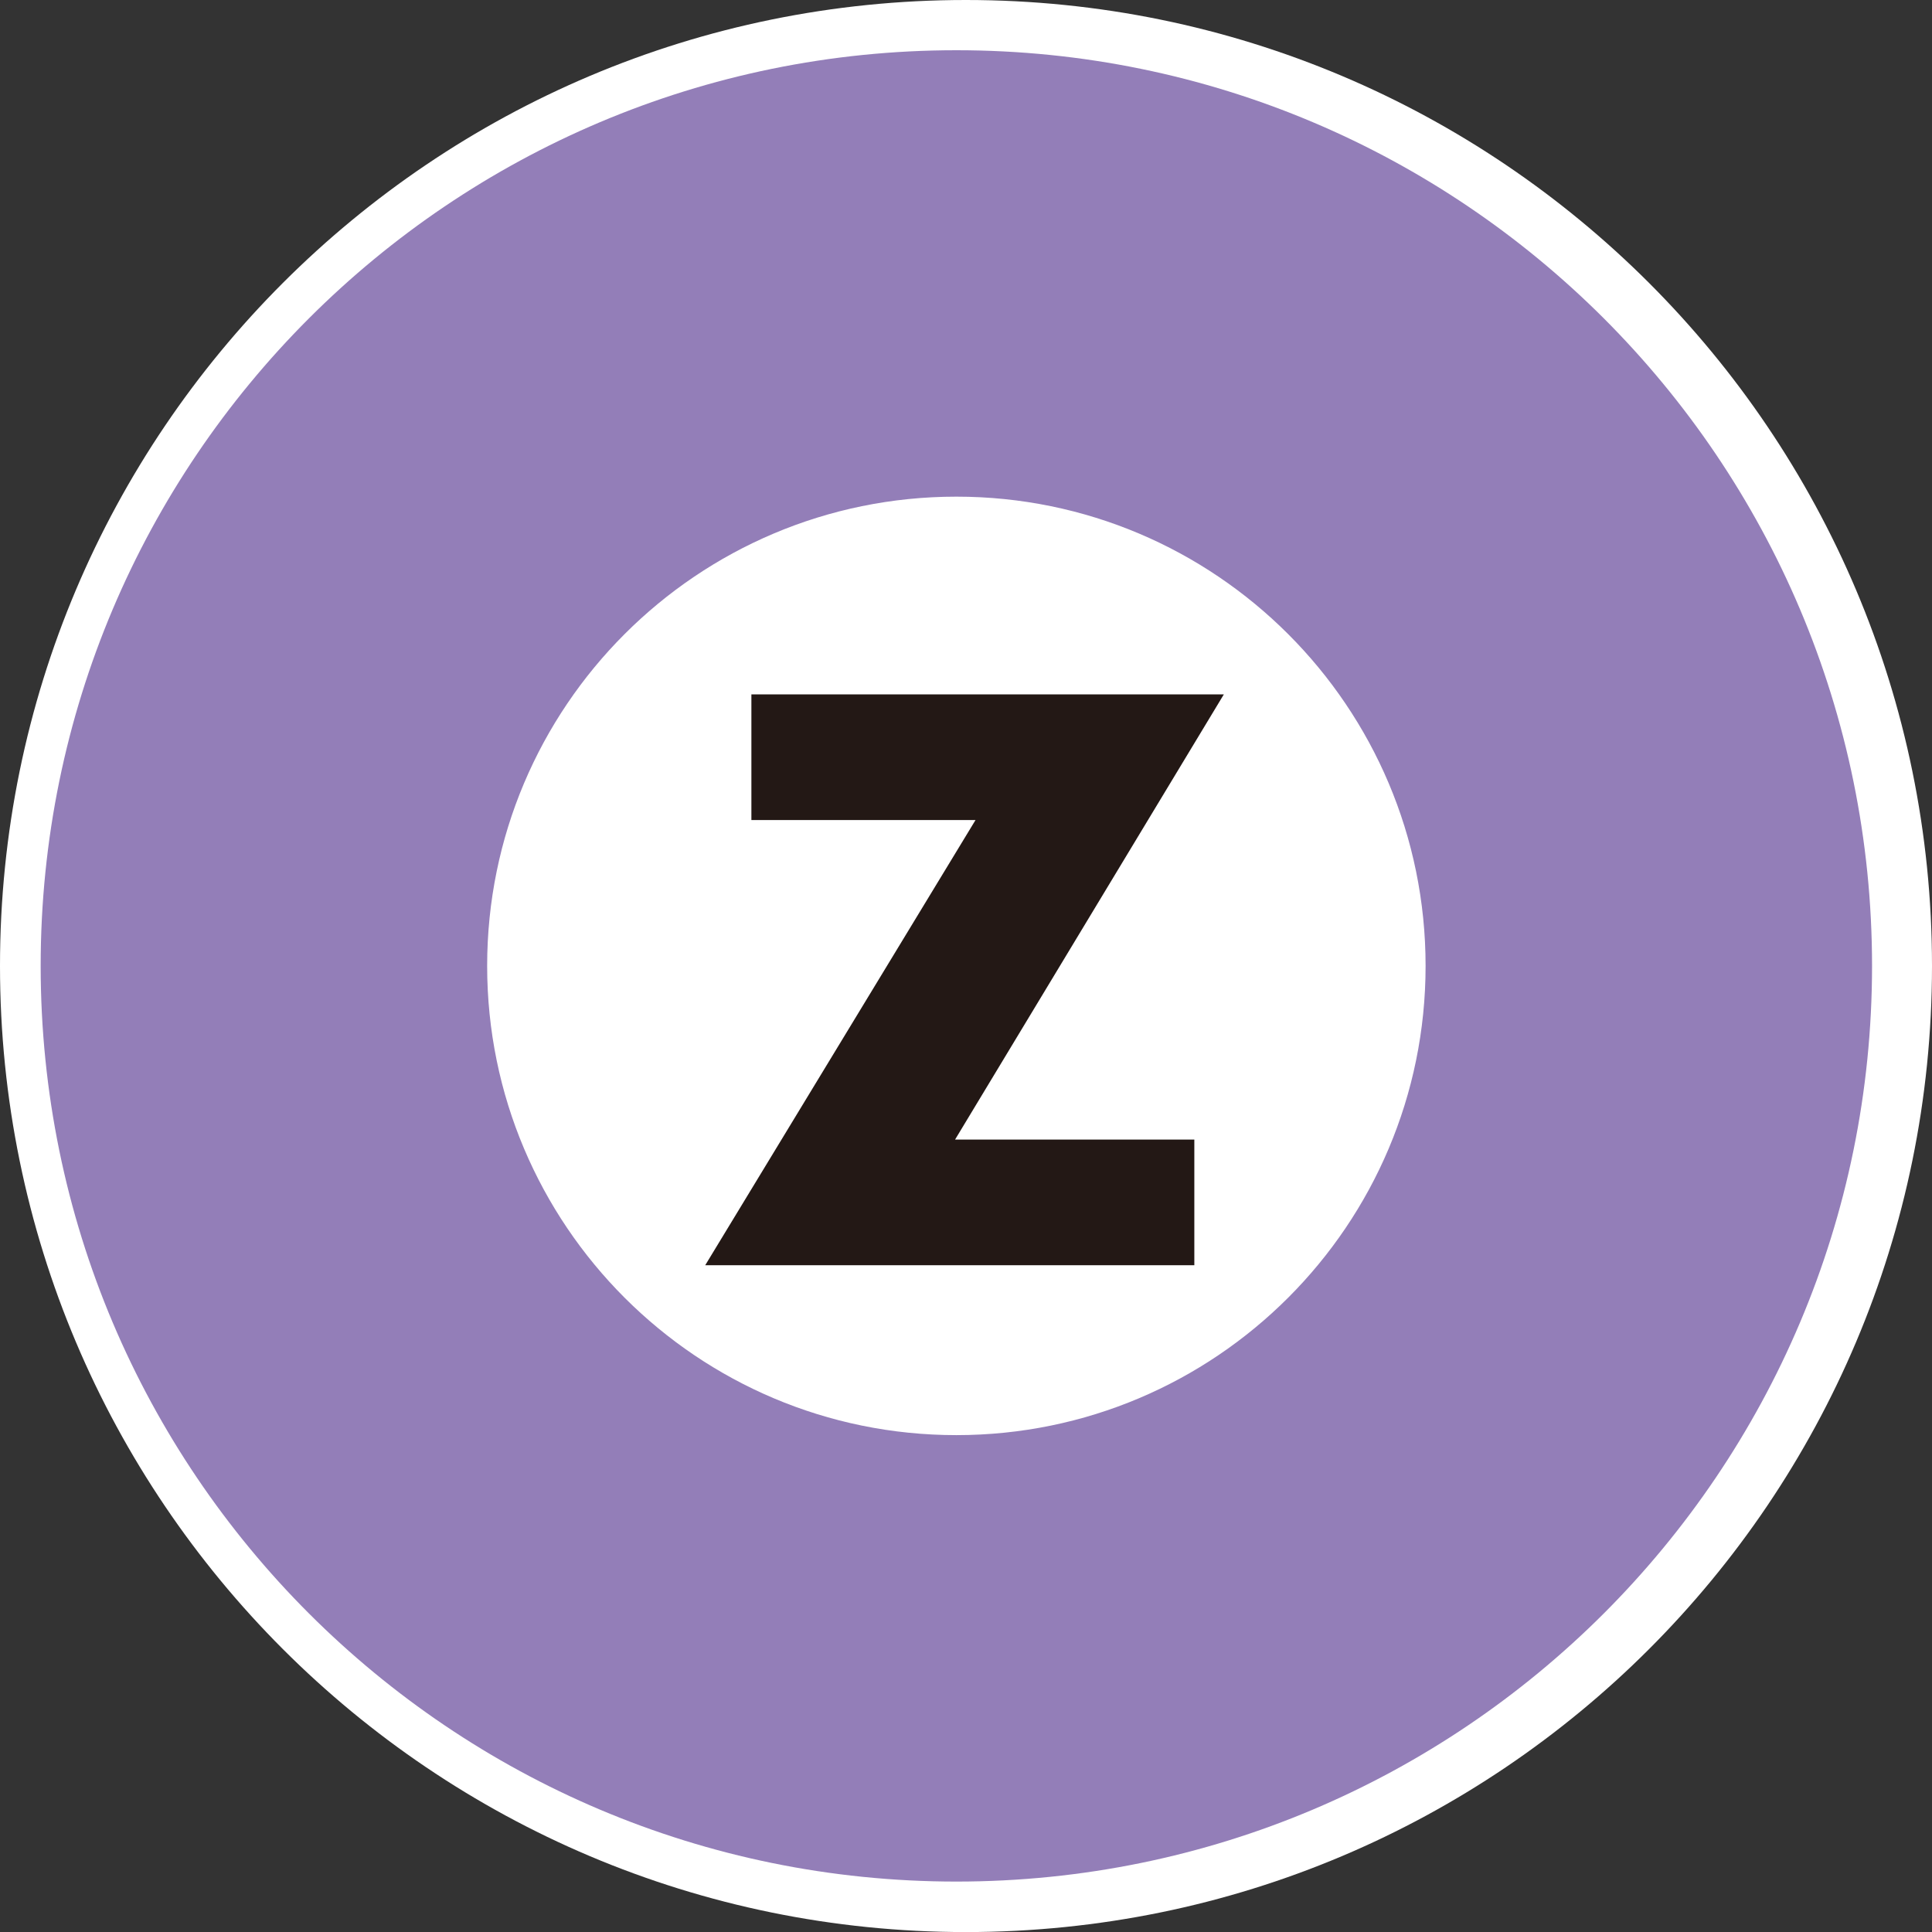
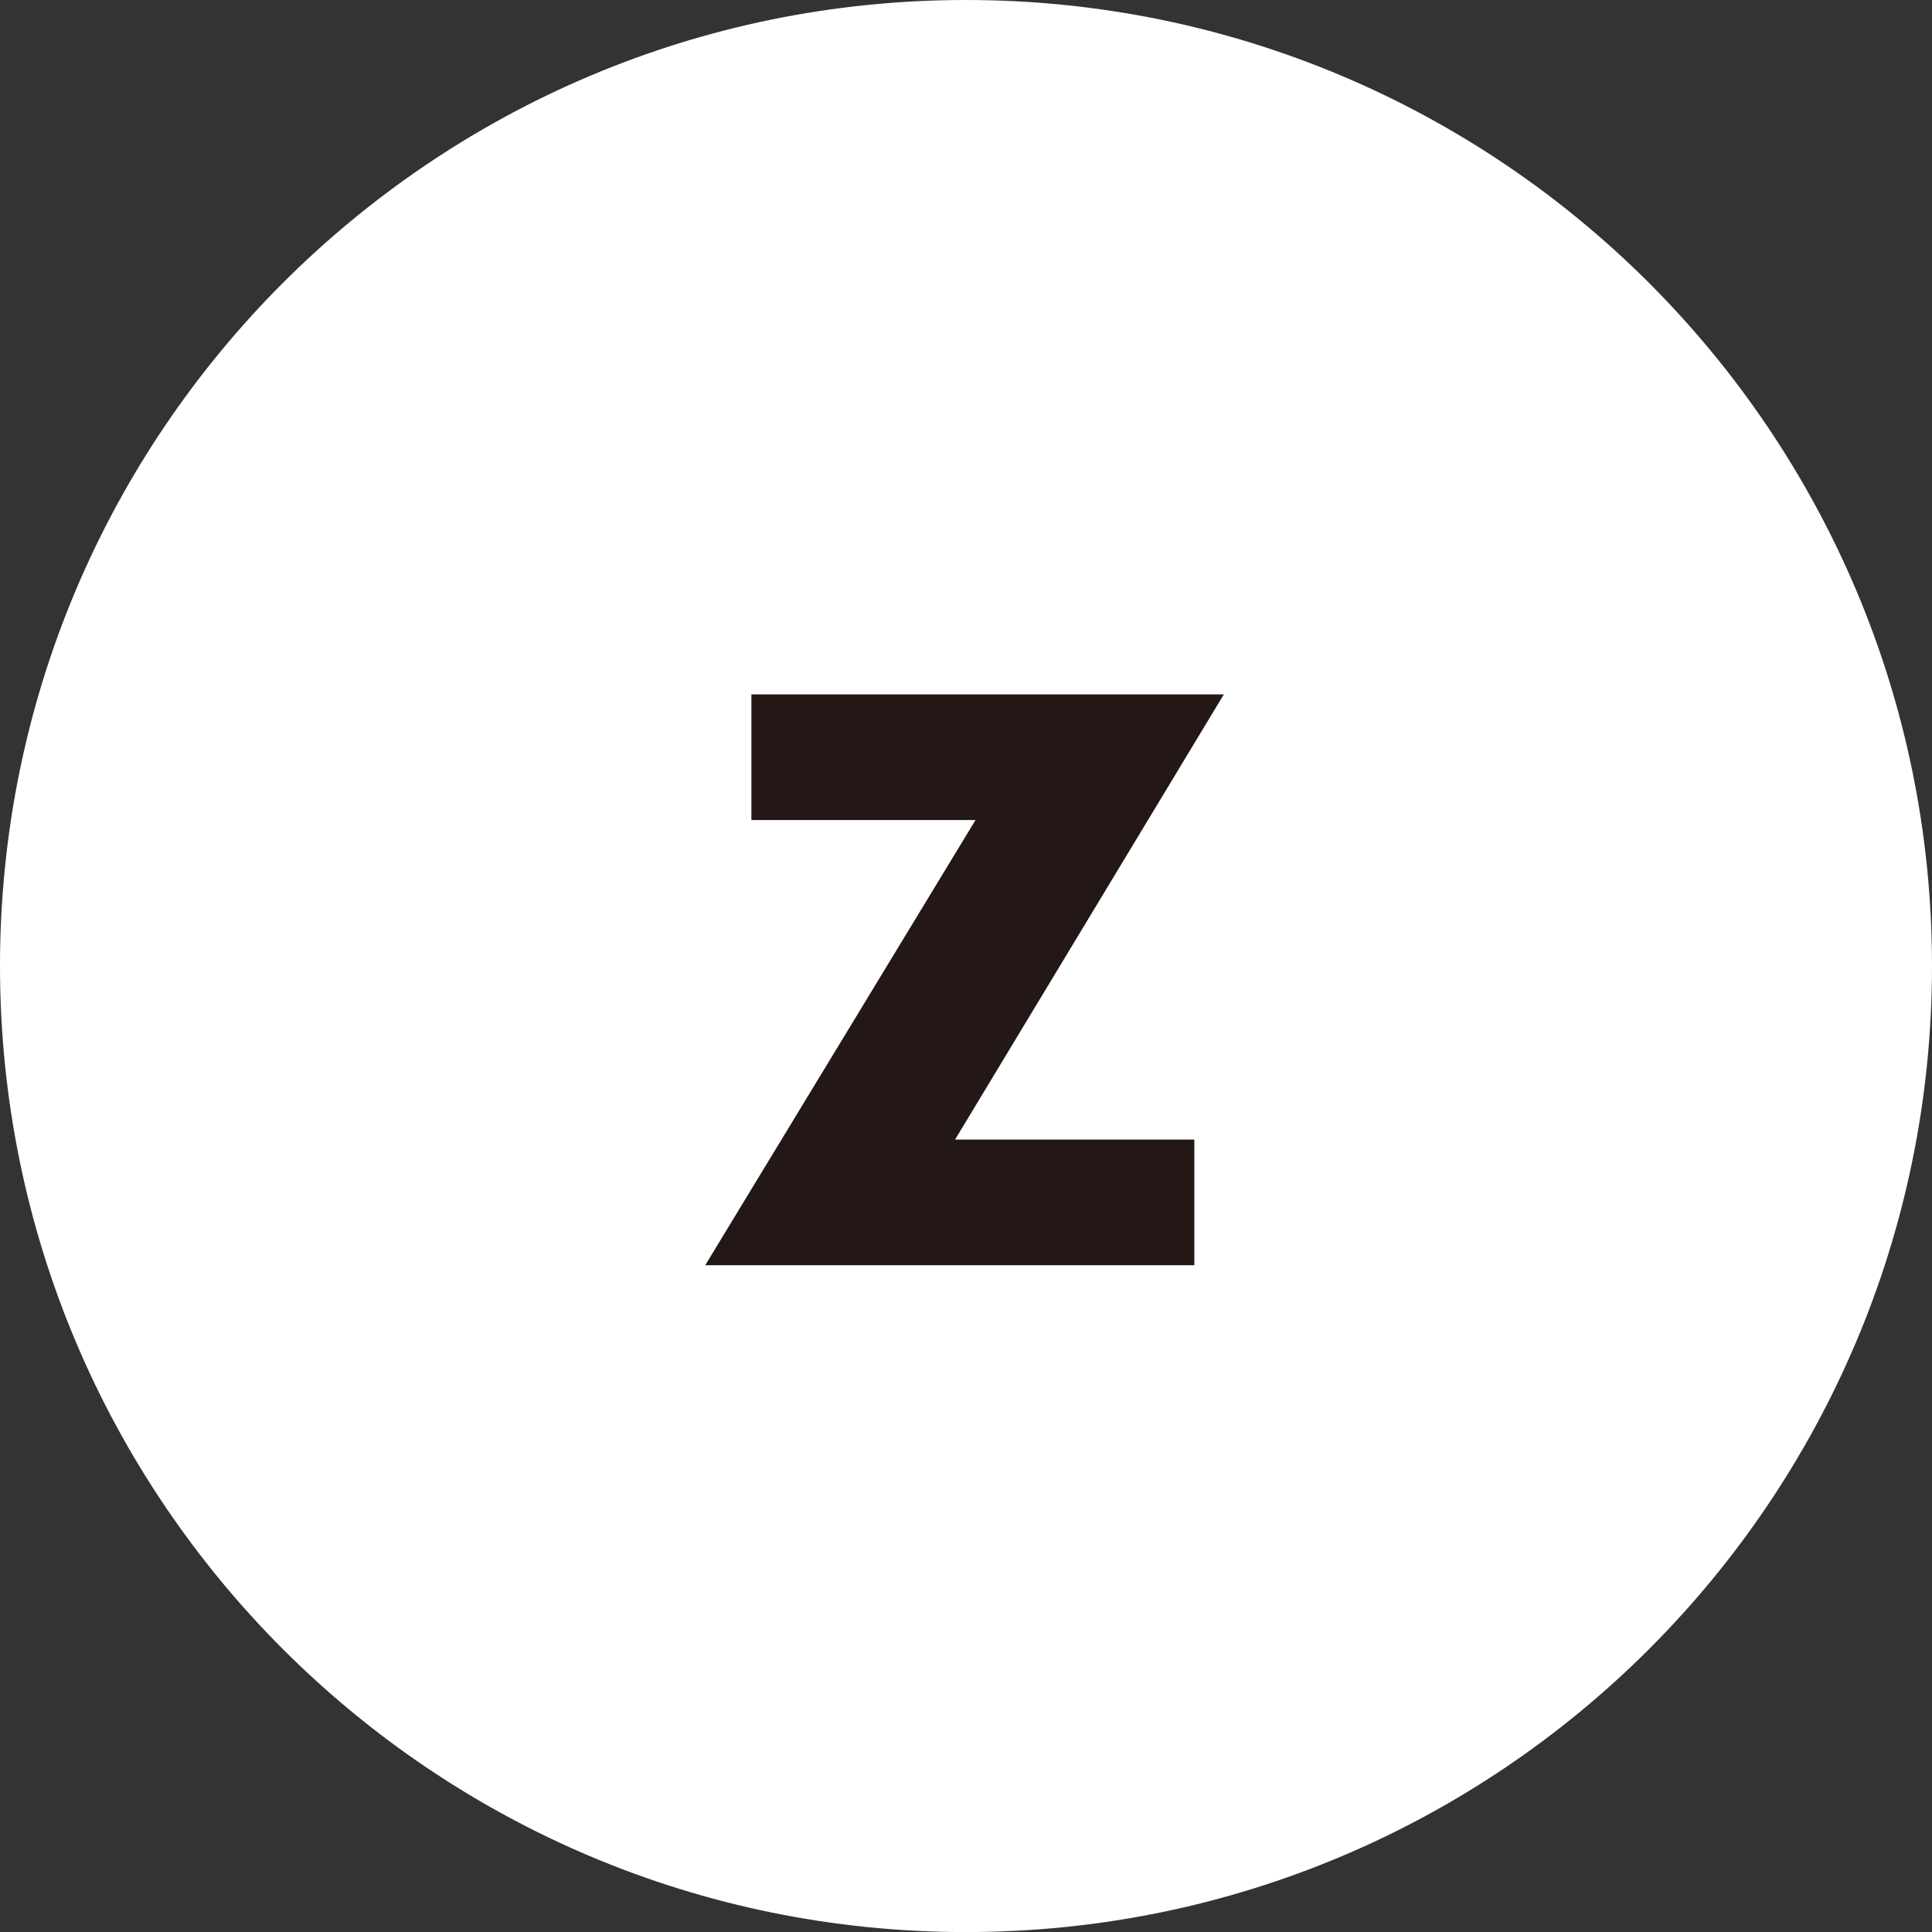
<svg xmlns="http://www.w3.org/2000/svg" width="60px" height="60px" viewBox="0 0 60 60" version="1.1">
  <rect x="0" y="0" width="60" height="60" fill="#333333" stroke="none" />
  <title>Group 7</title>
  <desc>Created with Sketch.</desc>
  <g id="TOP" stroke="none" stroke-width="1" fill="none" fill-rule="evenodd">
    <g id="TOP_PC" transform="translate(-1216, -6894)">
      <g id="sign" transform="translate(157, 6698)">
        <g id="Group-7" transform="translate(1059, 195)">
          <path d="M60,30.997 C60,47.572 46.568,61.002 29.995,61.002 C13.43,61.002 0,47.572 0,30.997 C0,14.431 13.43,1 29.995,1 C46.568,1 60,14.431 60,30.997" id="Fill-1" fill="#FFFFFF" />
-           <path d="M29.701,2.56 C13.996,2.56 1.263,15.291 1.263,30.997 C1.263,46.704 13.996,59.434 29.701,59.434 C45.408,59.434 58.138,46.704 58.138,30.997 C58.138,15.291 45.408,2.56 29.701,2.56 M44.273,30.997 C44.273,39.046 37.748,45.569 29.701,45.569 C21.653,45.569 15.129,39.046 15.129,30.997 C15.129,22.949 21.653,16.424 29.701,16.424 C37.748,16.424 44.273,22.949 44.273,30.997" id="Fill-3" fill="#937EB8" />
          <polygon id="Fill-5" fill="#231815" points="37.091 36.39 37.091 40.293 21.901 40.293 30.296 26.467 23.335 26.467 23.335 22.564 38.008 22.564 29.661 36.39" />
        </g>
      </g>
    </g>
  </g>
</svg>